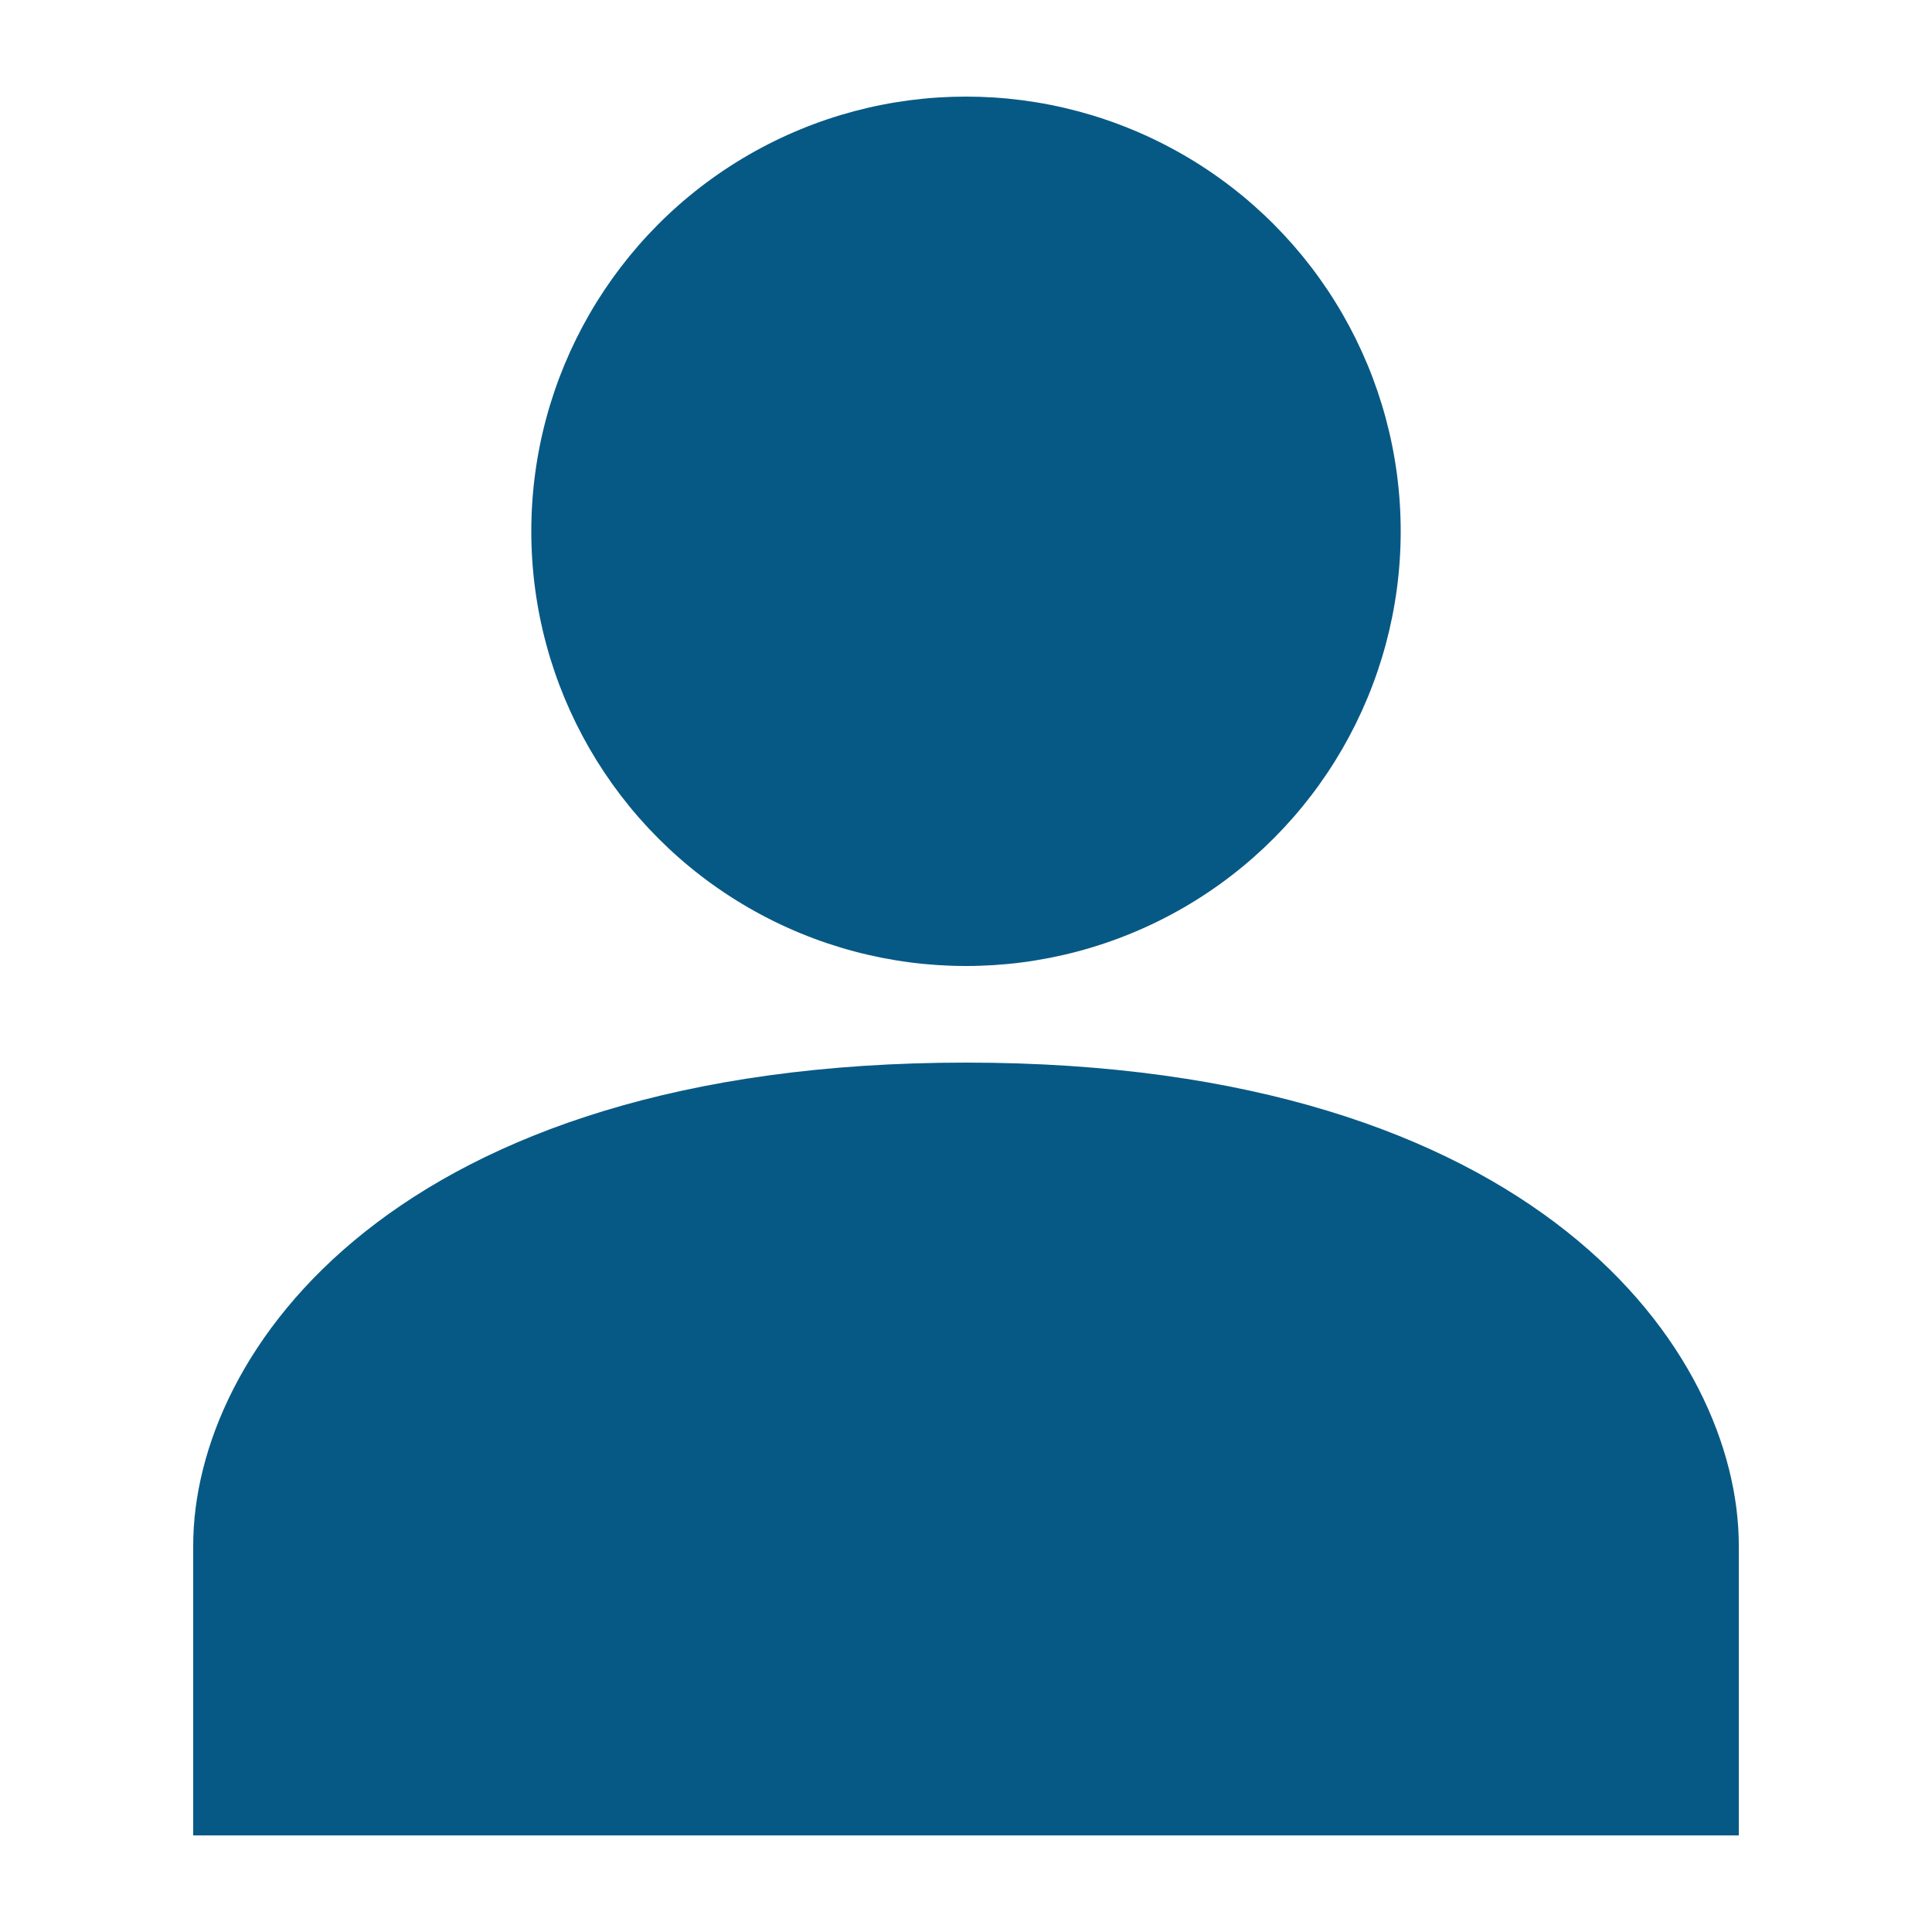
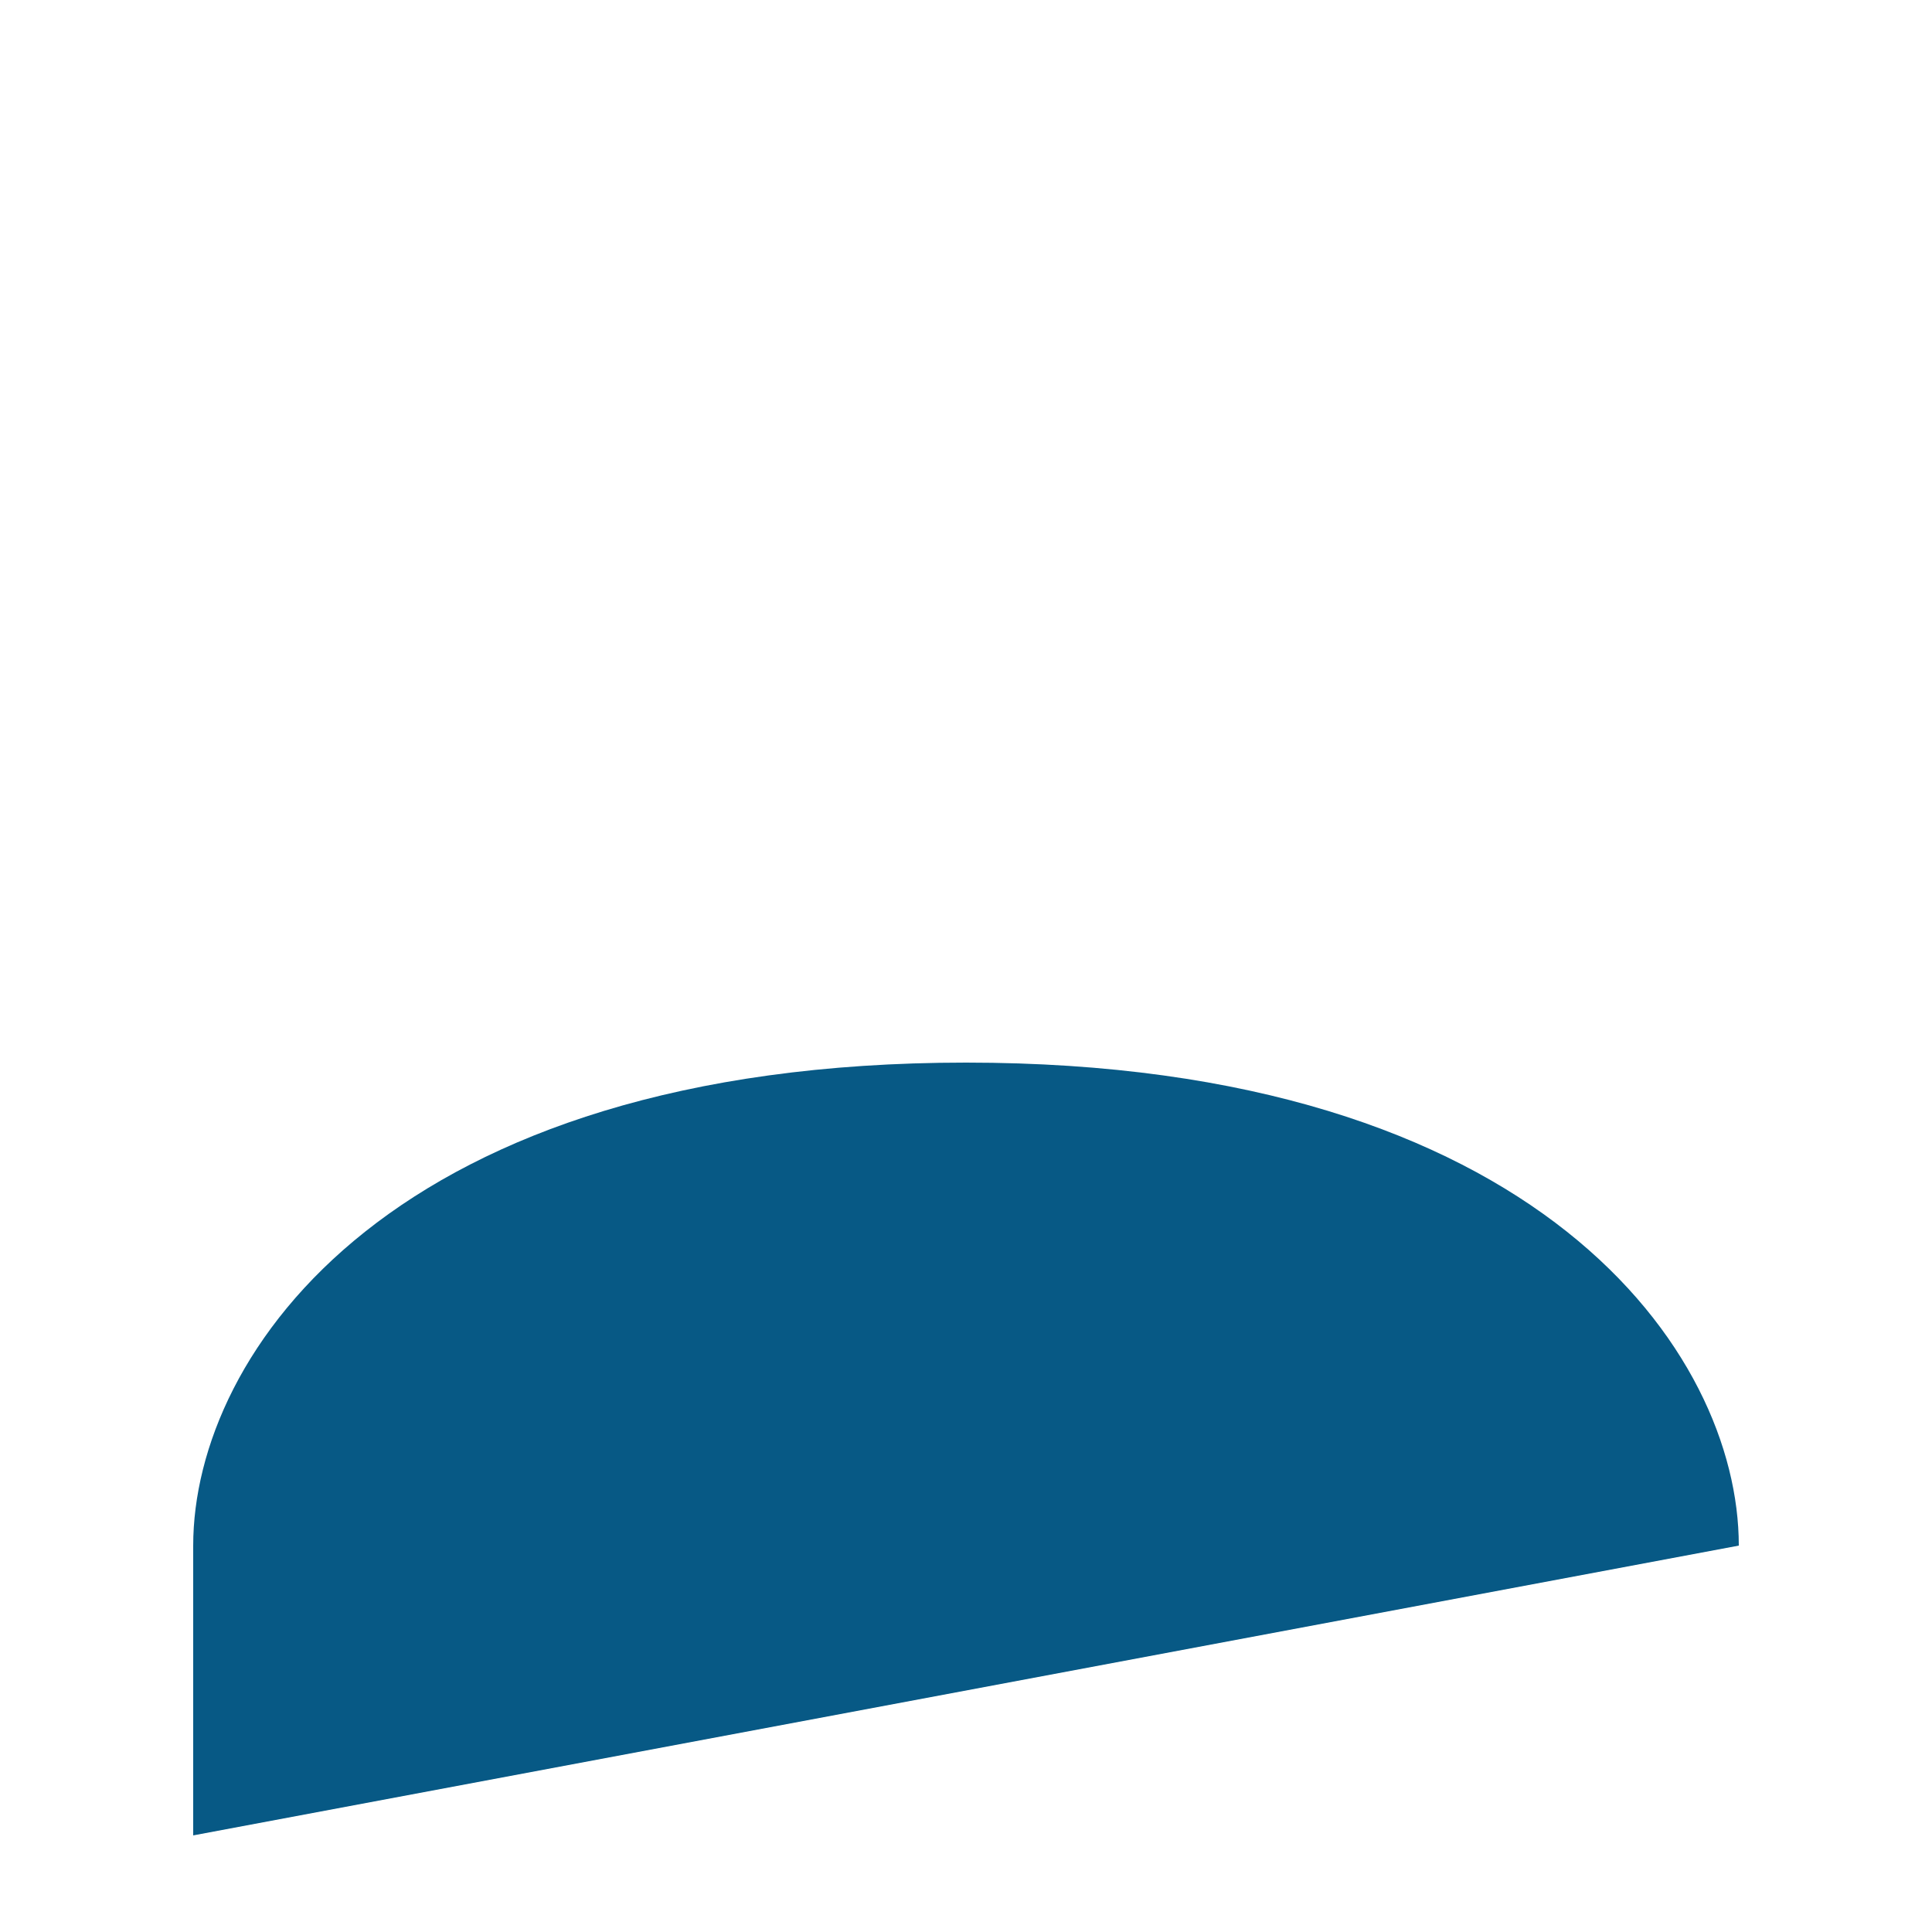
<svg xmlns="http://www.w3.org/2000/svg" width="20" height="20" viewBox="0 0 20 20">
  <g fill="#075985">
-     <path d="M 10 11 C 4.08 11 2 14 2 16 L 2 19 L 18 19 L 18 16 C 18 14 15.92 11 10 11 Z" />
-     <circle cx="10" cy="5.5" r="4.5" />
+     <path d="M 10 11 C 4.08 11 2 14 2 16 L 2 19 L 18 16 C 18 14 15.92 11 10 11 Z" />
  </g>
</svg>